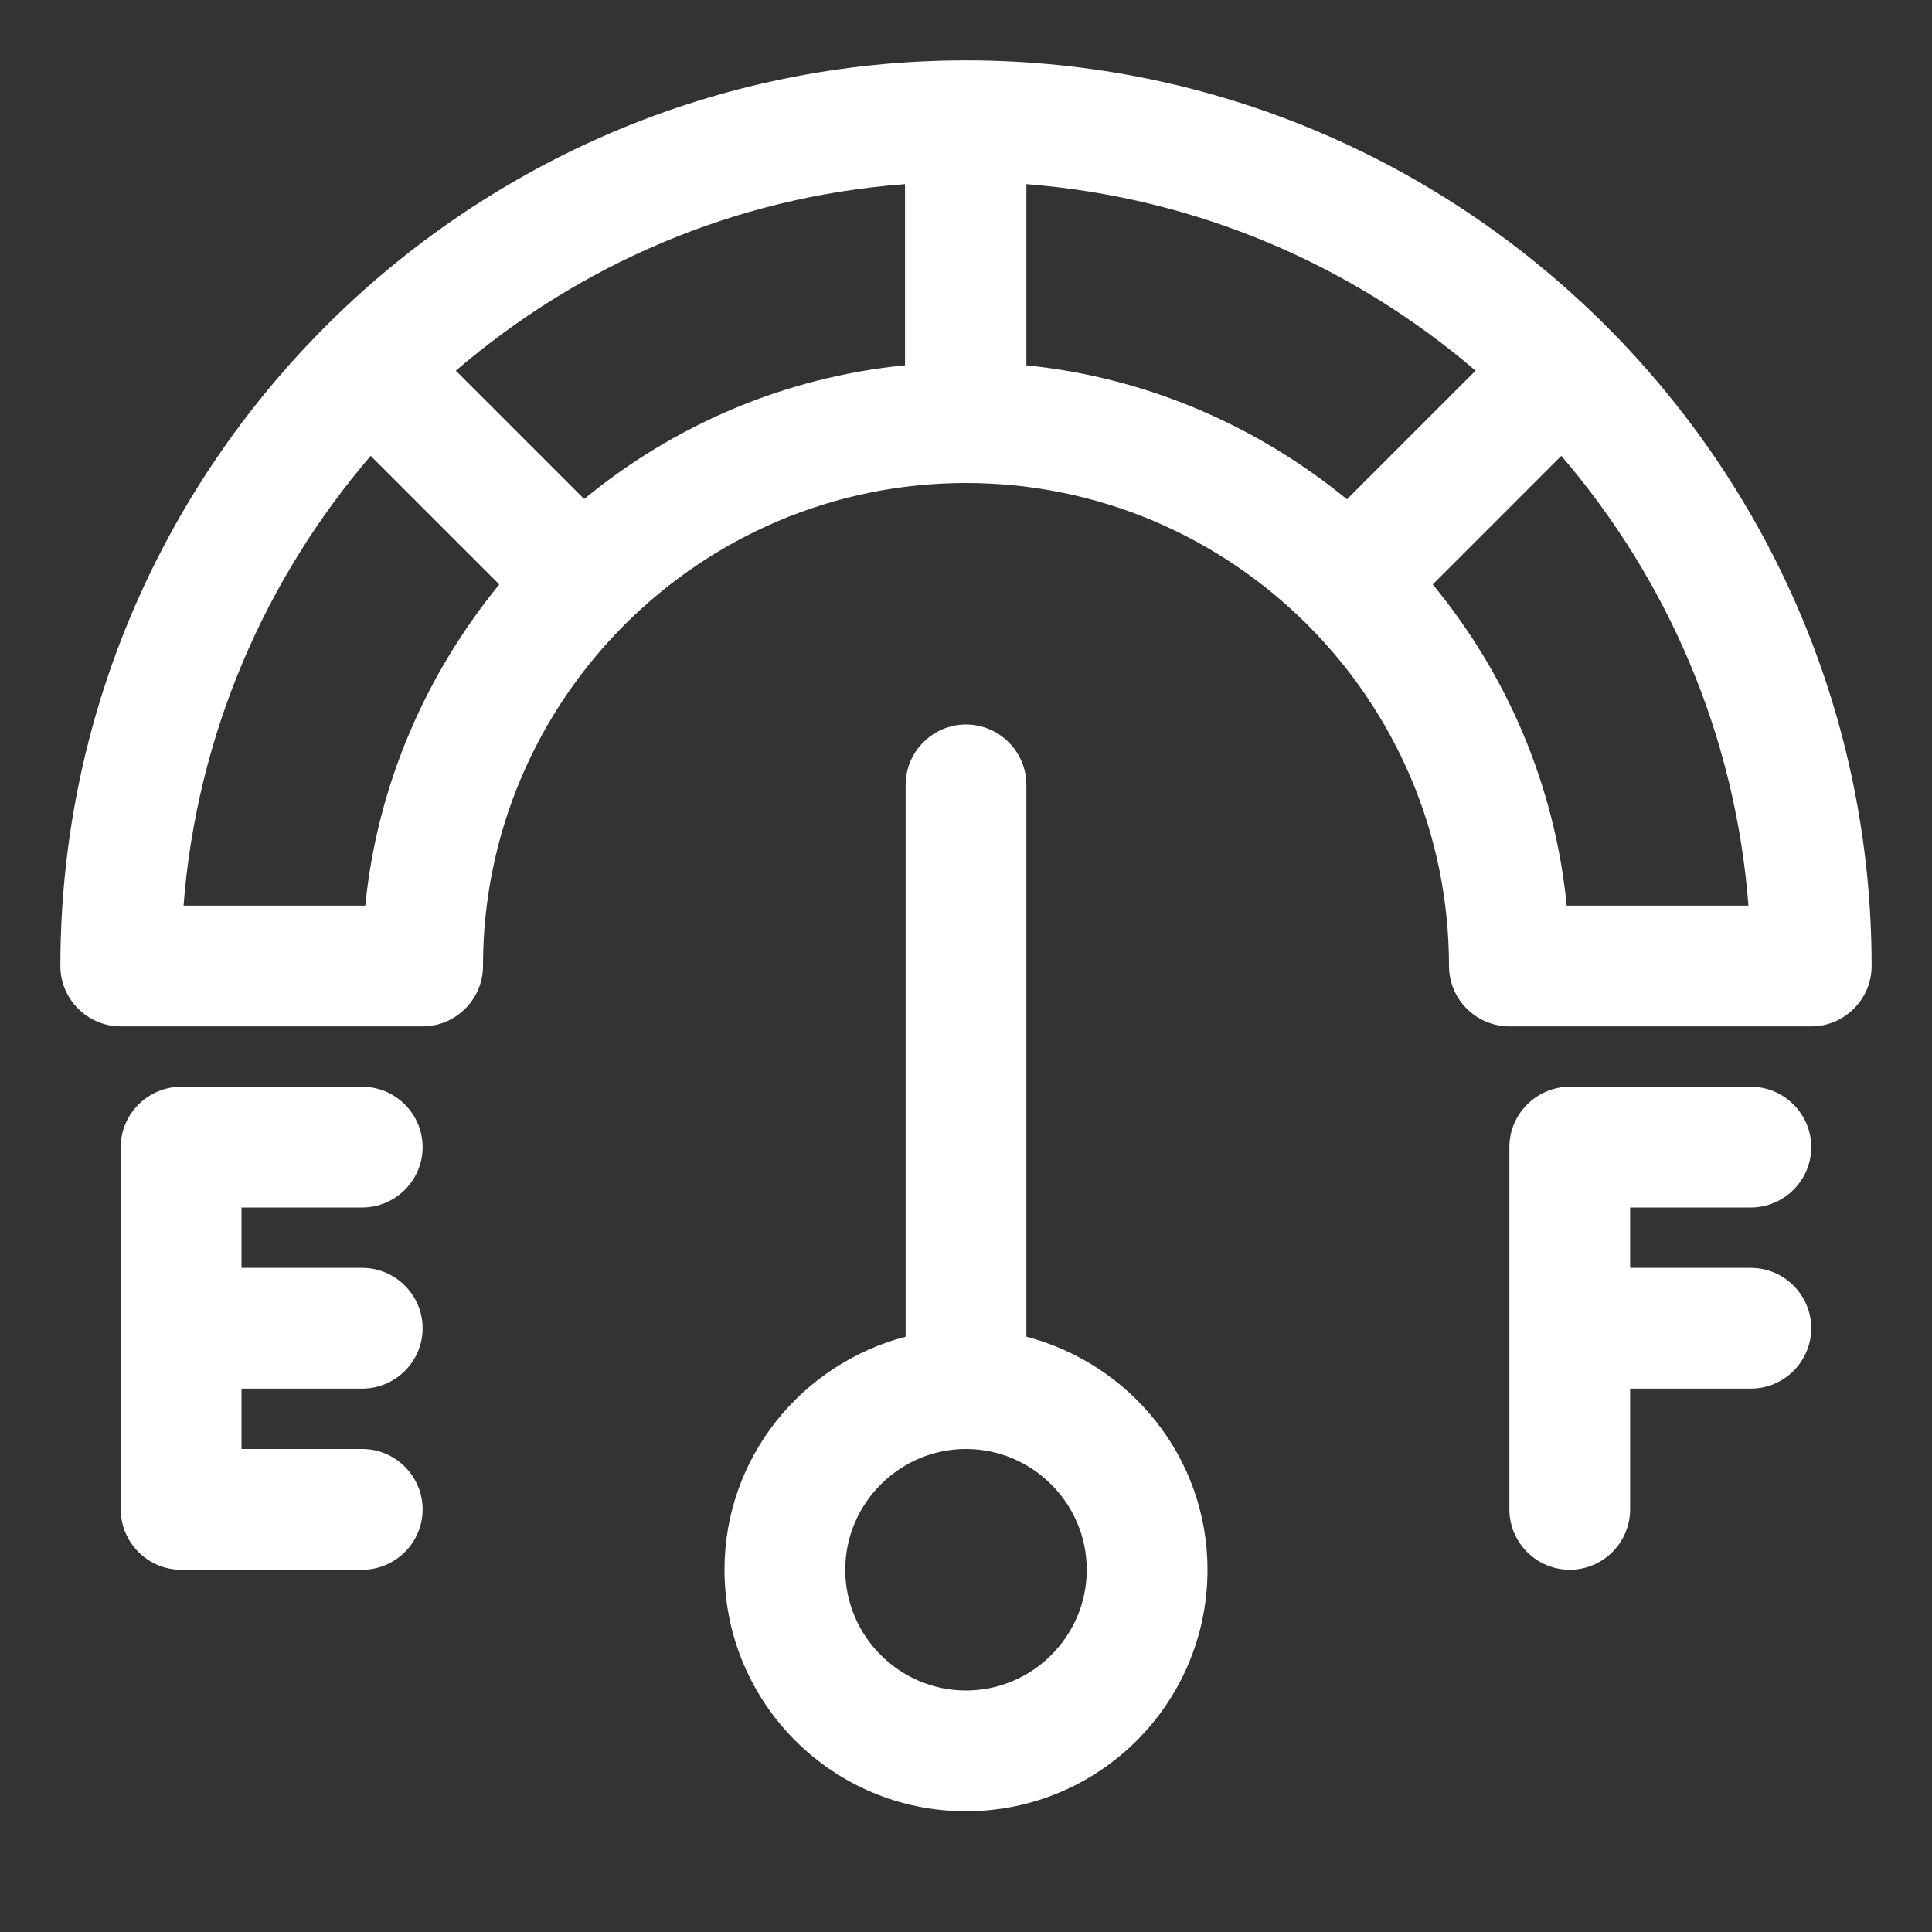
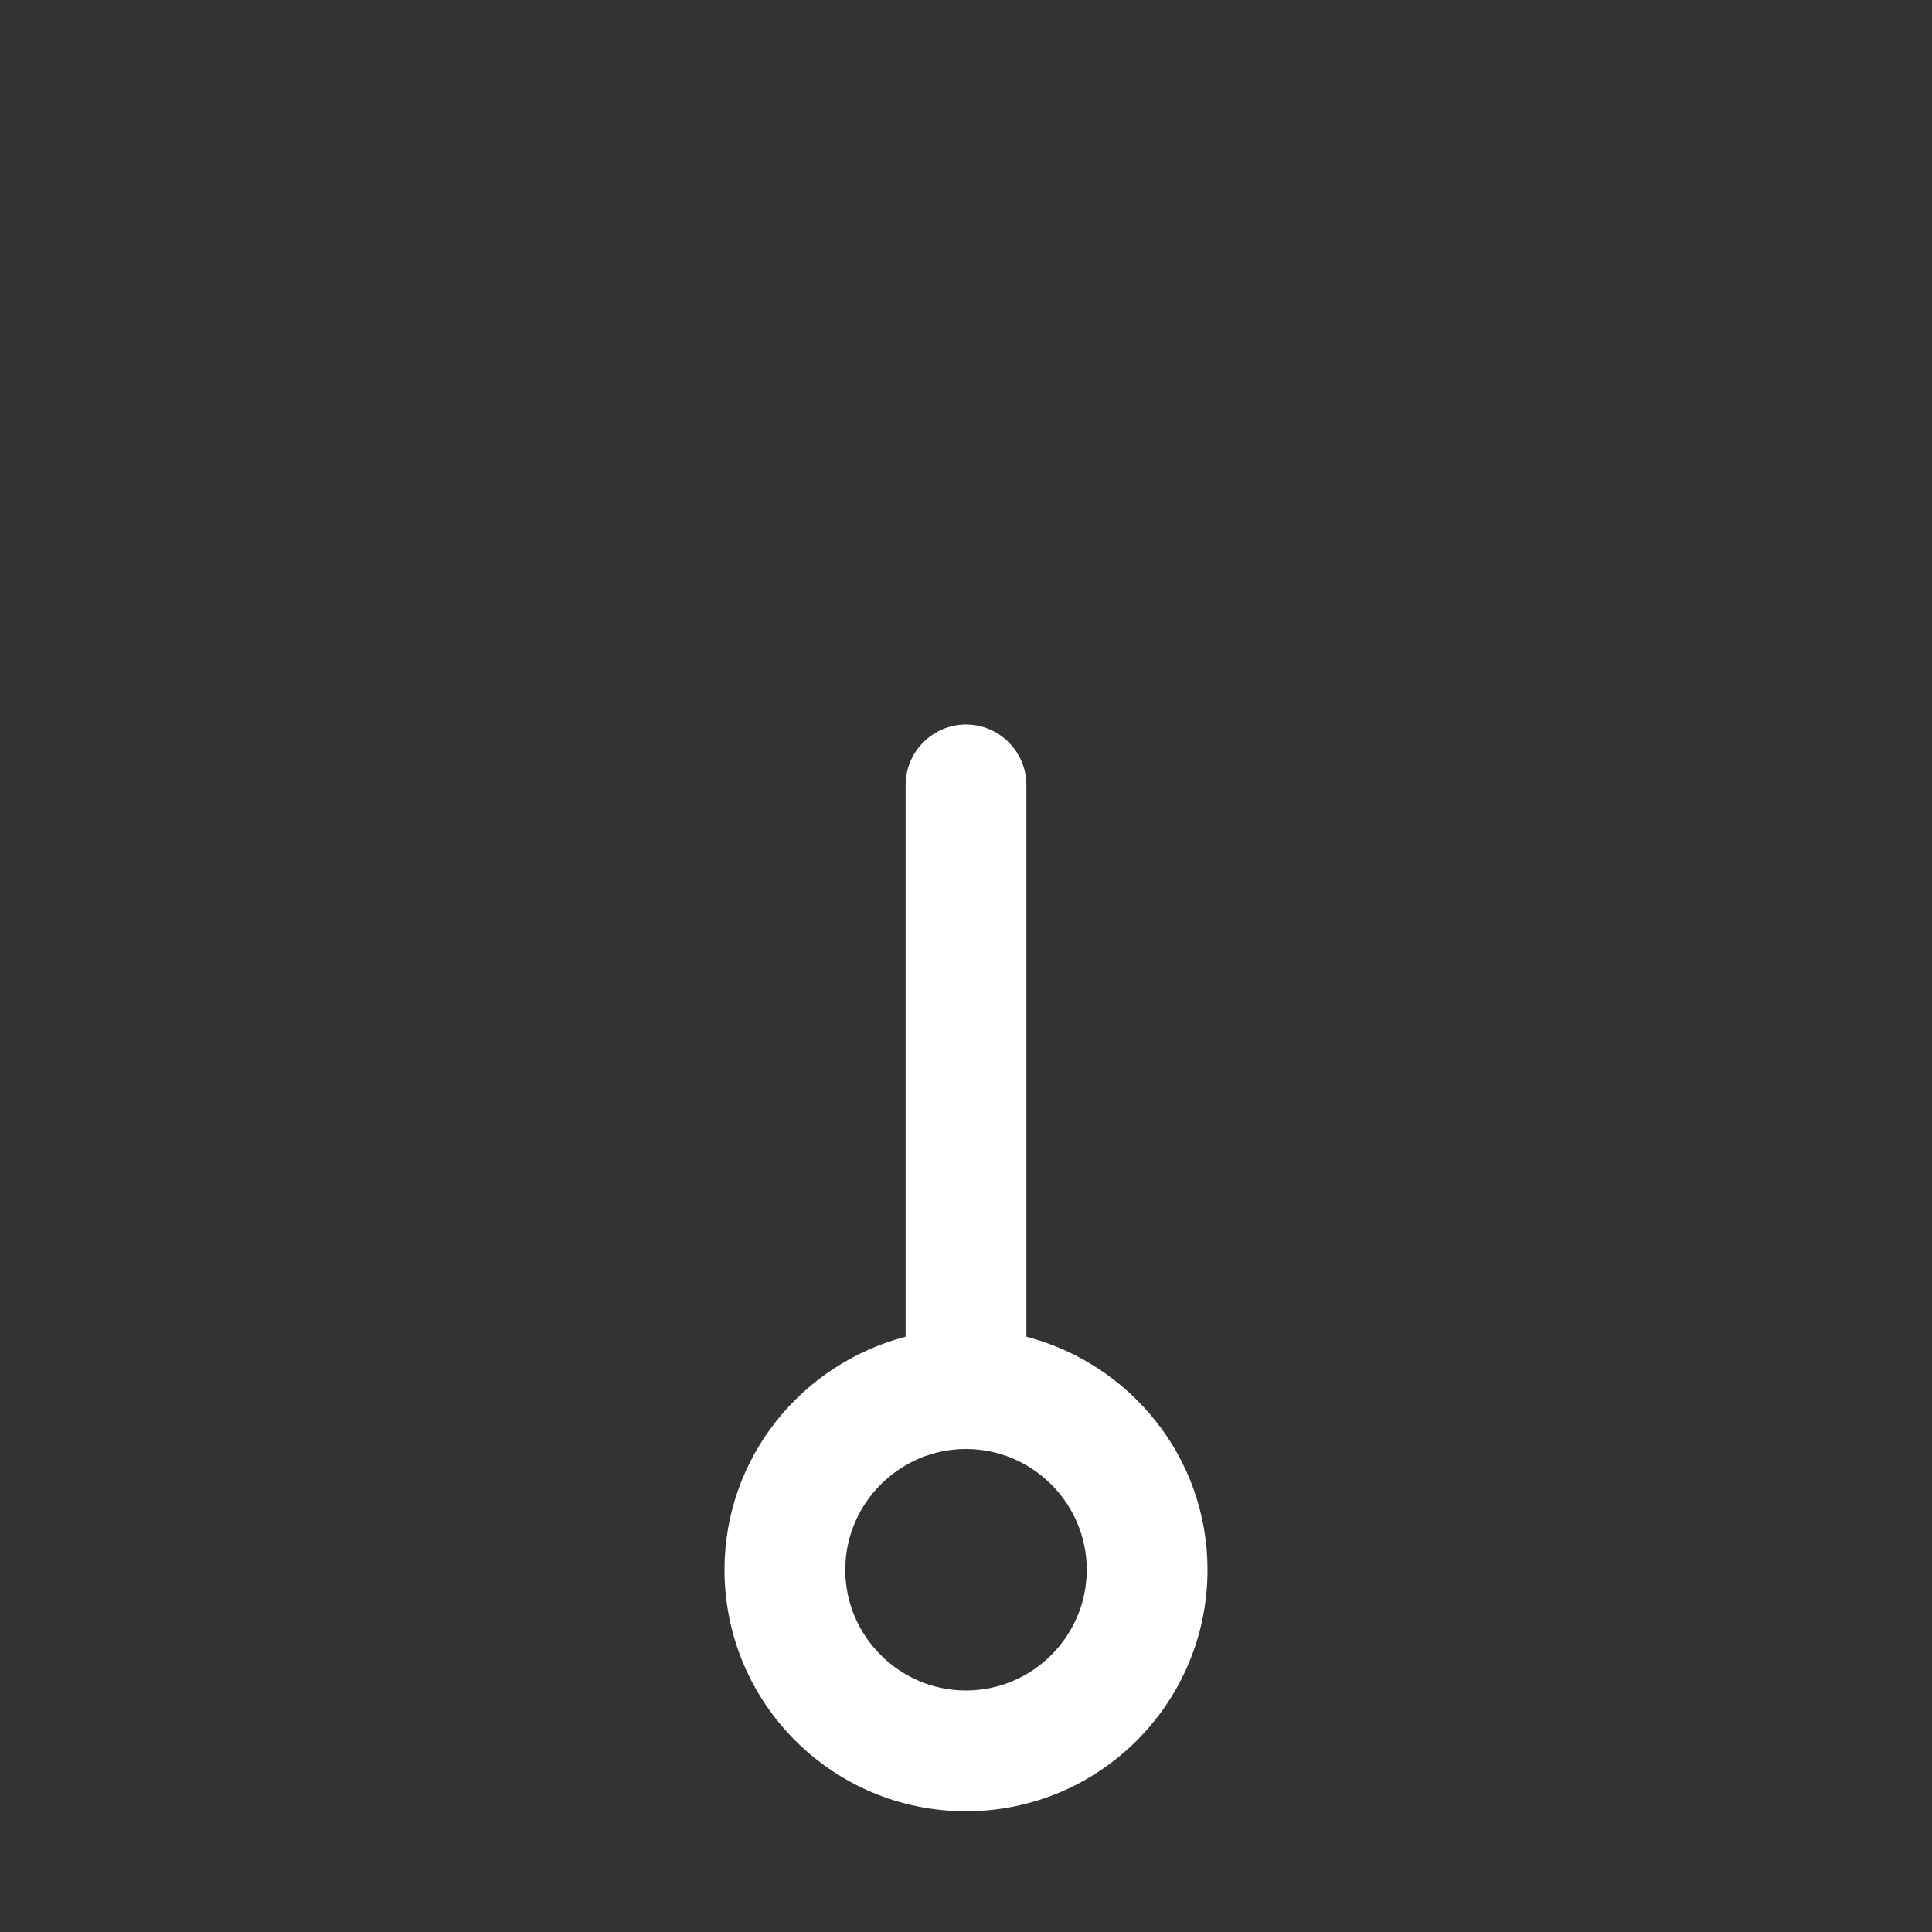
<svg xmlns="http://www.w3.org/2000/svg" id="Layer_2" data-name="Layer 2" viewBox="0 0 32 32">
  <rect x="0" y="0" width="32" height="32" fill="#333333" stroke="none" />
  <defs>
    <style>
      .cls-1 {
        fill: #fff;
      }
    </style>
  </defs>
-   <path class="cls-1" d="M16,1C7.73,1,1,7.73,1,16c0,.55.45,1,1,1h5c.55,0,1-.45,1-1,0-4.41,3.59-8,8-8s8,3.59,8,8c0,.55.45,1,1,1h5c.55,0,1-.45,1-1C31,7.73,24.27,1,16,1ZM6.05,15h-3.01c.22-2.83,1.35-5.41,3.1-7.45l2.13,2.13c-1.21,1.48-2.02,3.31-2.22,5.32ZM9.68,8.27l-2.13-2.13c2.04-1.75,4.61-2.88,7.44-3.09v3c-2.01.2-3.84,1-5.32,2.22ZM17,6.05v-3c2.83.22,5.41,1.35,7.44,3.09l-2.13,2.13c-1.48-1.21-3.31-2.02-5.32-2.22ZM25.95,15c-.2-2.01-1-3.84-2.22-5.32l2.13-2.13c1.75,2.04,2.88,4.61,3.1,7.45h-3.01Z" />
  <path class="cls-1" d="M17,22.14v-9.14c0-.55-.45-1-1-1s-1,.45-1,1v9.14c-1.72.45-3,2-3,3.86,0,2.21,1.79,4,4,4s4-1.79,4-4c0-1.86-1.28-3.41-3-3.86ZM16,28c-1.1,0-2-.9-2-2s.9-2,2-2,2,.9,2,2-.9,2-2,2Z" />
-   <path class="cls-1" d="M6,20c.55,0,1-.45,1-1s-.45-1-1-1h-3c-.55,0-1,.45-1,1v6c0,.55.45,1,1,1h3c.55,0,1-.45,1-1s-.45-1-1-1h-2v-1h2c.55,0,1-.45,1-1s-.45-1-1-1h-2v-1h2Z" />
-   <path class="cls-1" d="M29,20c.55,0,1-.45,1-1s-.45-1-1-1h-3c-.55,0-1,.45-1,1v6c0,.55.45,1,1,1s1-.45,1-1v-2h2c.55,0,1-.45,1-1s-.45-1-1-1h-2v-1h2Z" />
</svg>